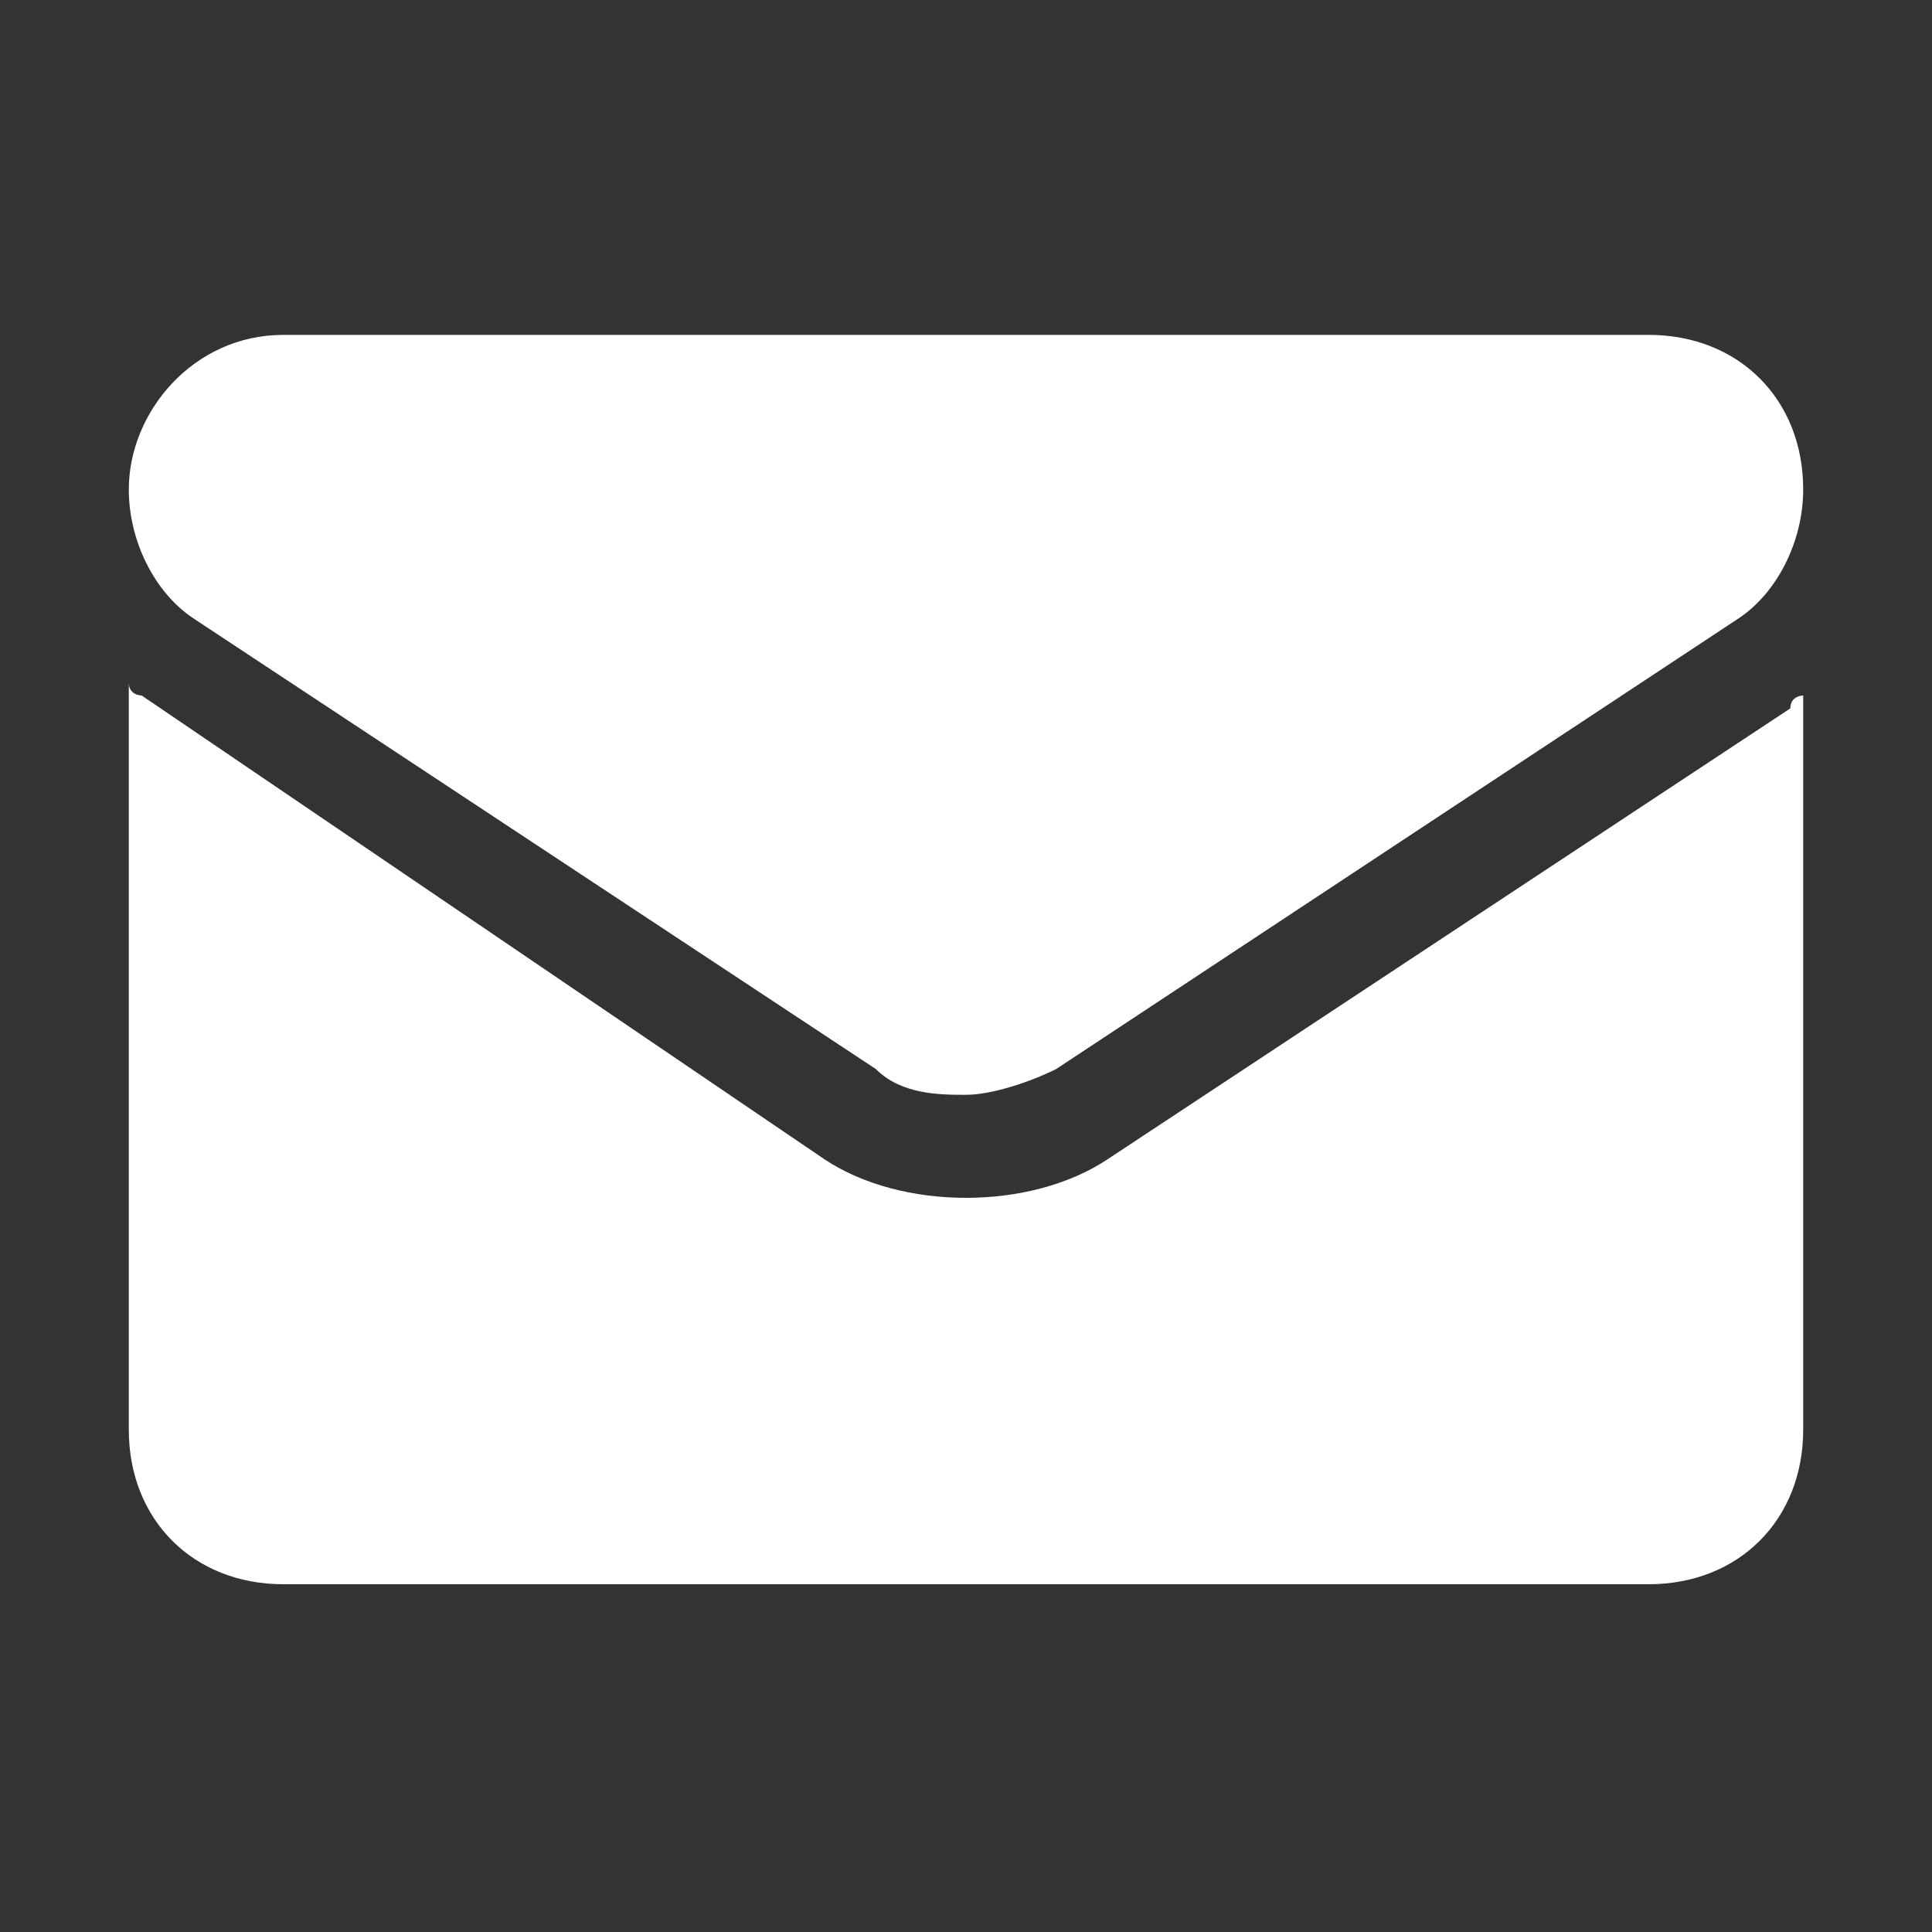
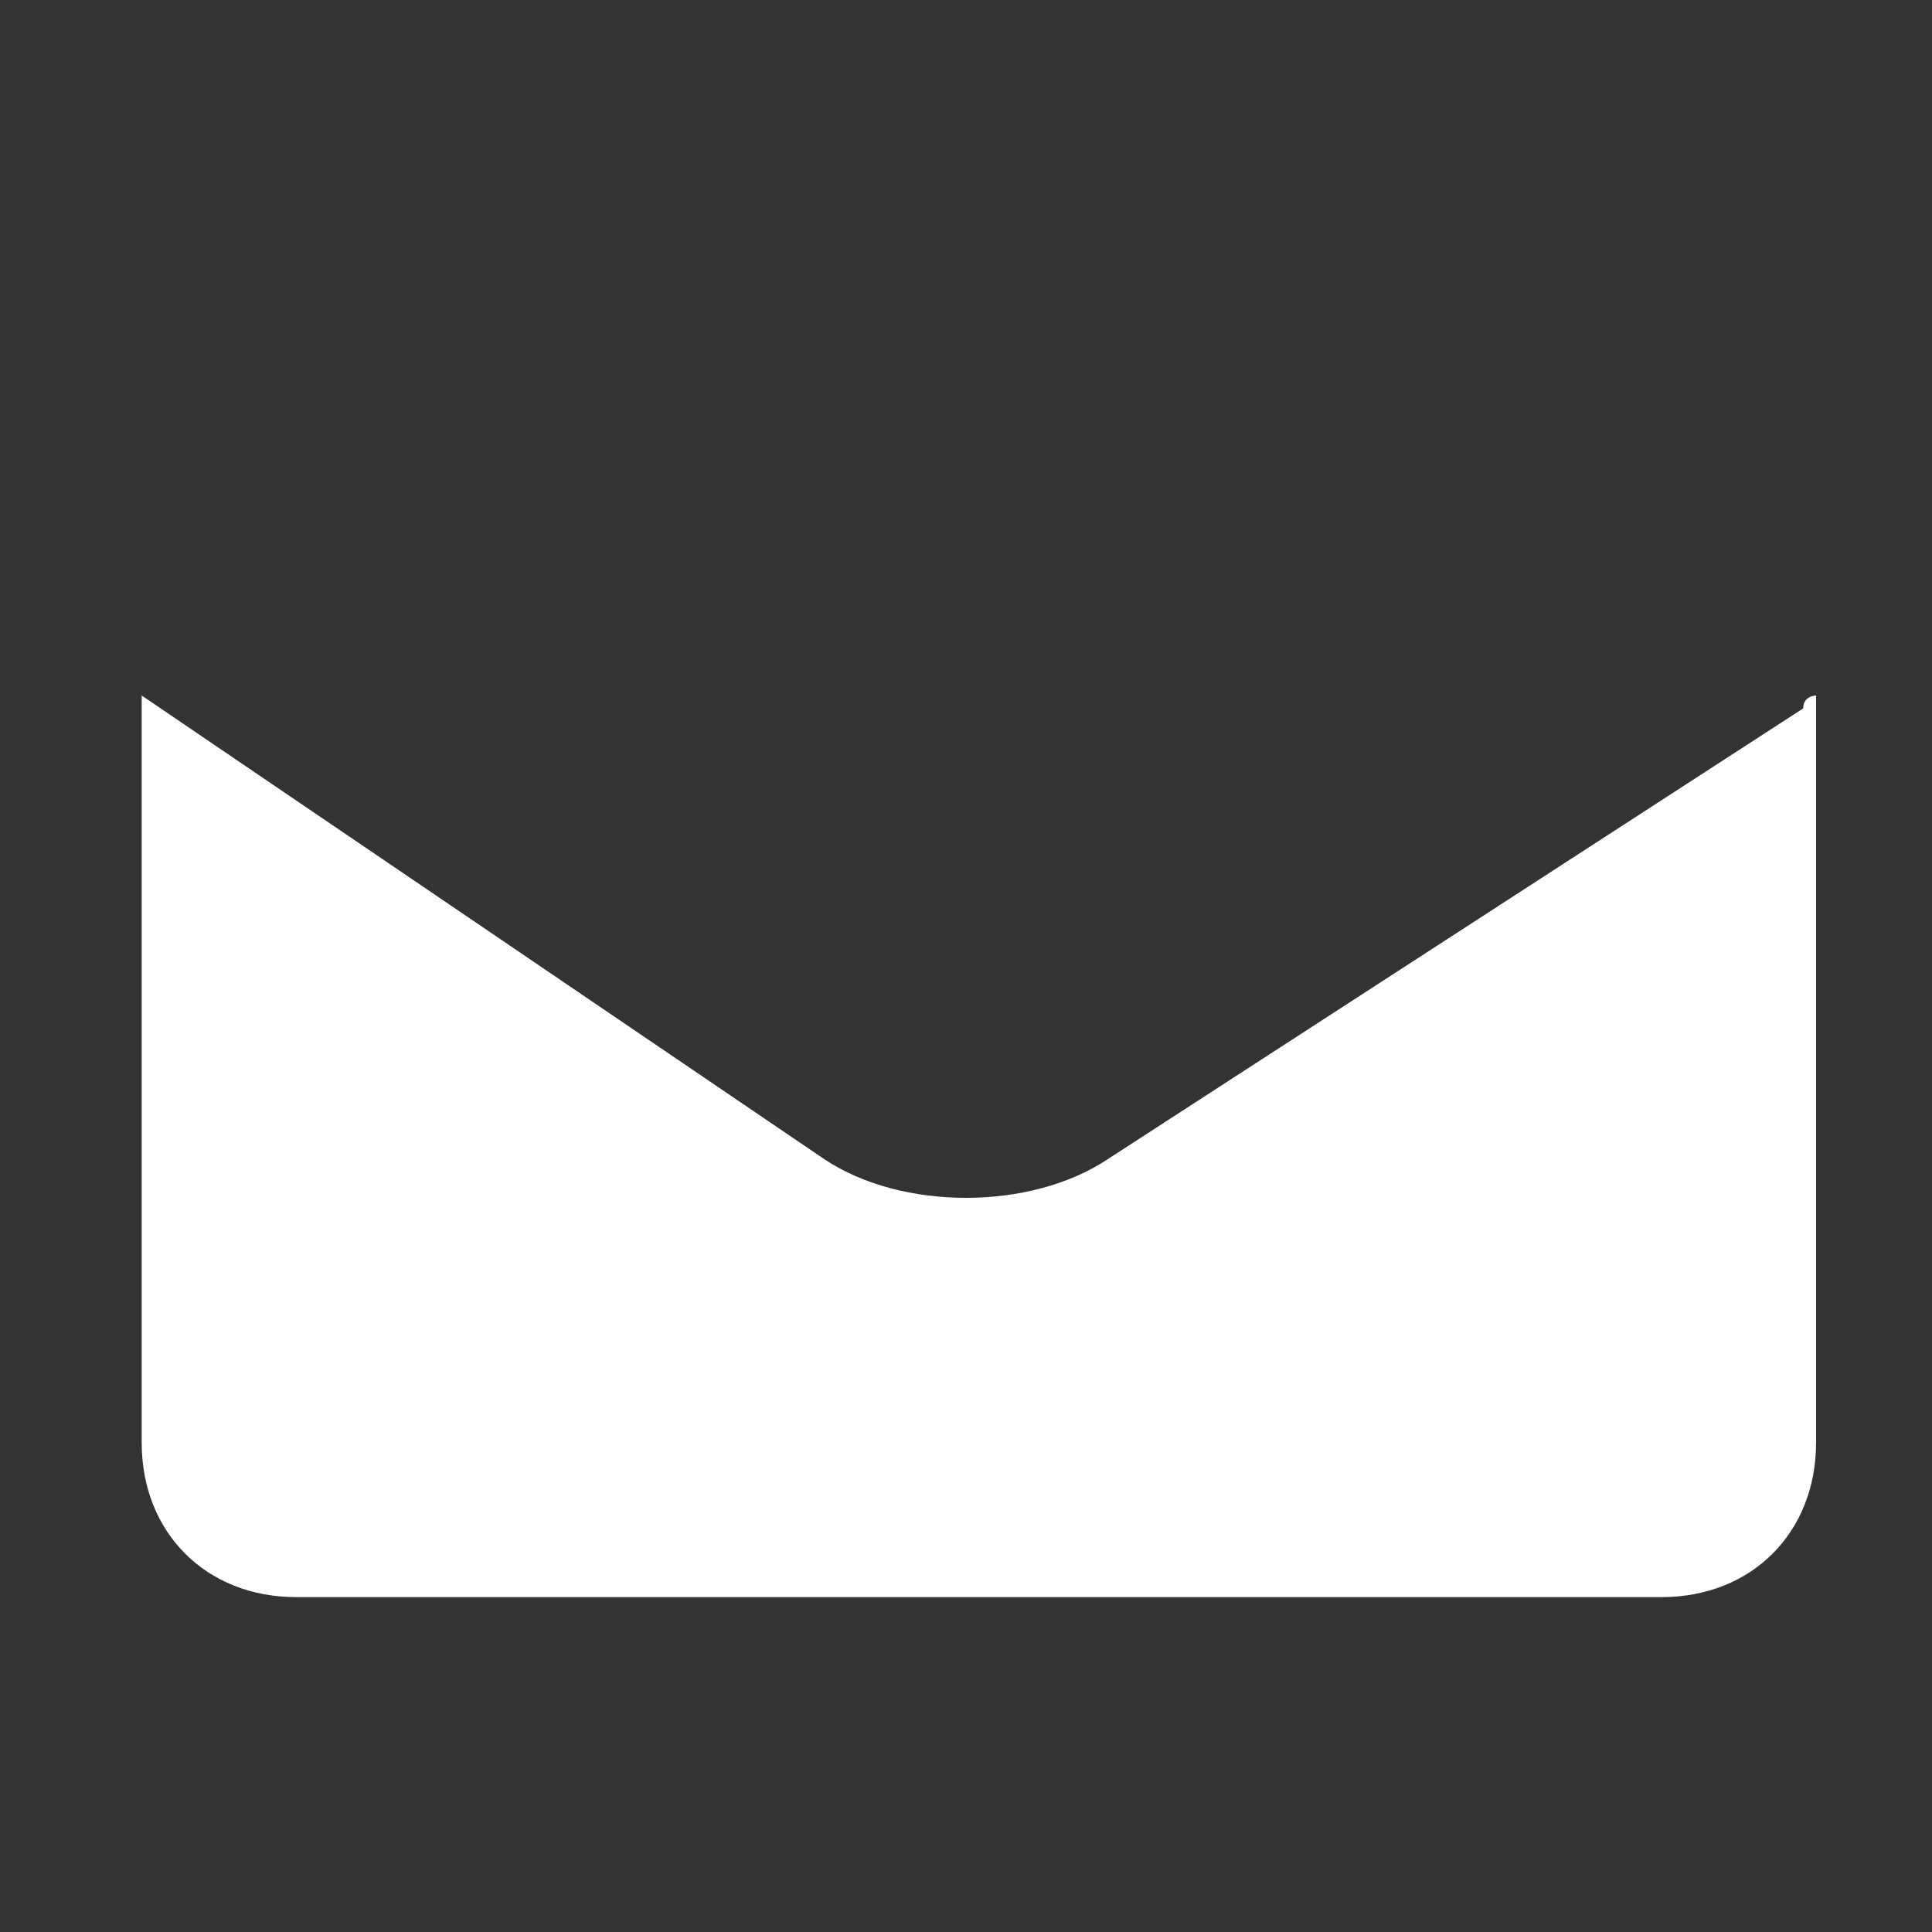
<svg xmlns="http://www.w3.org/2000/svg" version="1.1" id="Layer_1" x="0px" y="0px" viewBox="0 0 15 15" style="enable-background:new 0 0 15 15;" xml:space="preserve">
  <rect x="0" y="0" width="15" height="15" fill="#333333" stroke="none" />
  <style type="text/css">
	.st0{fill:#FFFFFF;}
</style>
-   <path class="st0" d="M8.6,9C8.3,9.2,7.9,9.3,7.5,9.3C7.1,9.3,6.7,9.2,6.4,9L1.1,5.4c0,0-0.1,0-0.1-0.1v5.8c0,0.7,0.5,1.2,1.2,1.2  h10.6c0.7,0,1.2-0.5,1.2-1.2V5.4c0,0-0.1,0-0.1,0.1L8.6,9z" />
-   <path class="st0" d="M1.5,4.8l5.3,3.5C7,8.5,7.3,8.5,7.5,8.5c0.2,0,0.5-0.1,0.7-0.2l5.3-3.5c0.3-0.2,0.5-0.6,0.5-1  c0-0.7-0.5-1.2-1.2-1.2H2.2C1.5,2.6,1,3.2,1,3.8C1,4.2,1.2,4.6,1.5,4.8z" />
+   <path class="st0" d="M8.6,9C8.3,9.2,7.9,9.3,7.5,9.3C7.1,9.3,6.7,9.2,6.4,9L1.1,5.4v5.8c0,0.7,0.5,1.2,1.2,1.2  h10.6c0.7,0,1.2-0.5,1.2-1.2V5.4c0,0-0.1,0-0.1,0.1L8.6,9z" />
</svg>